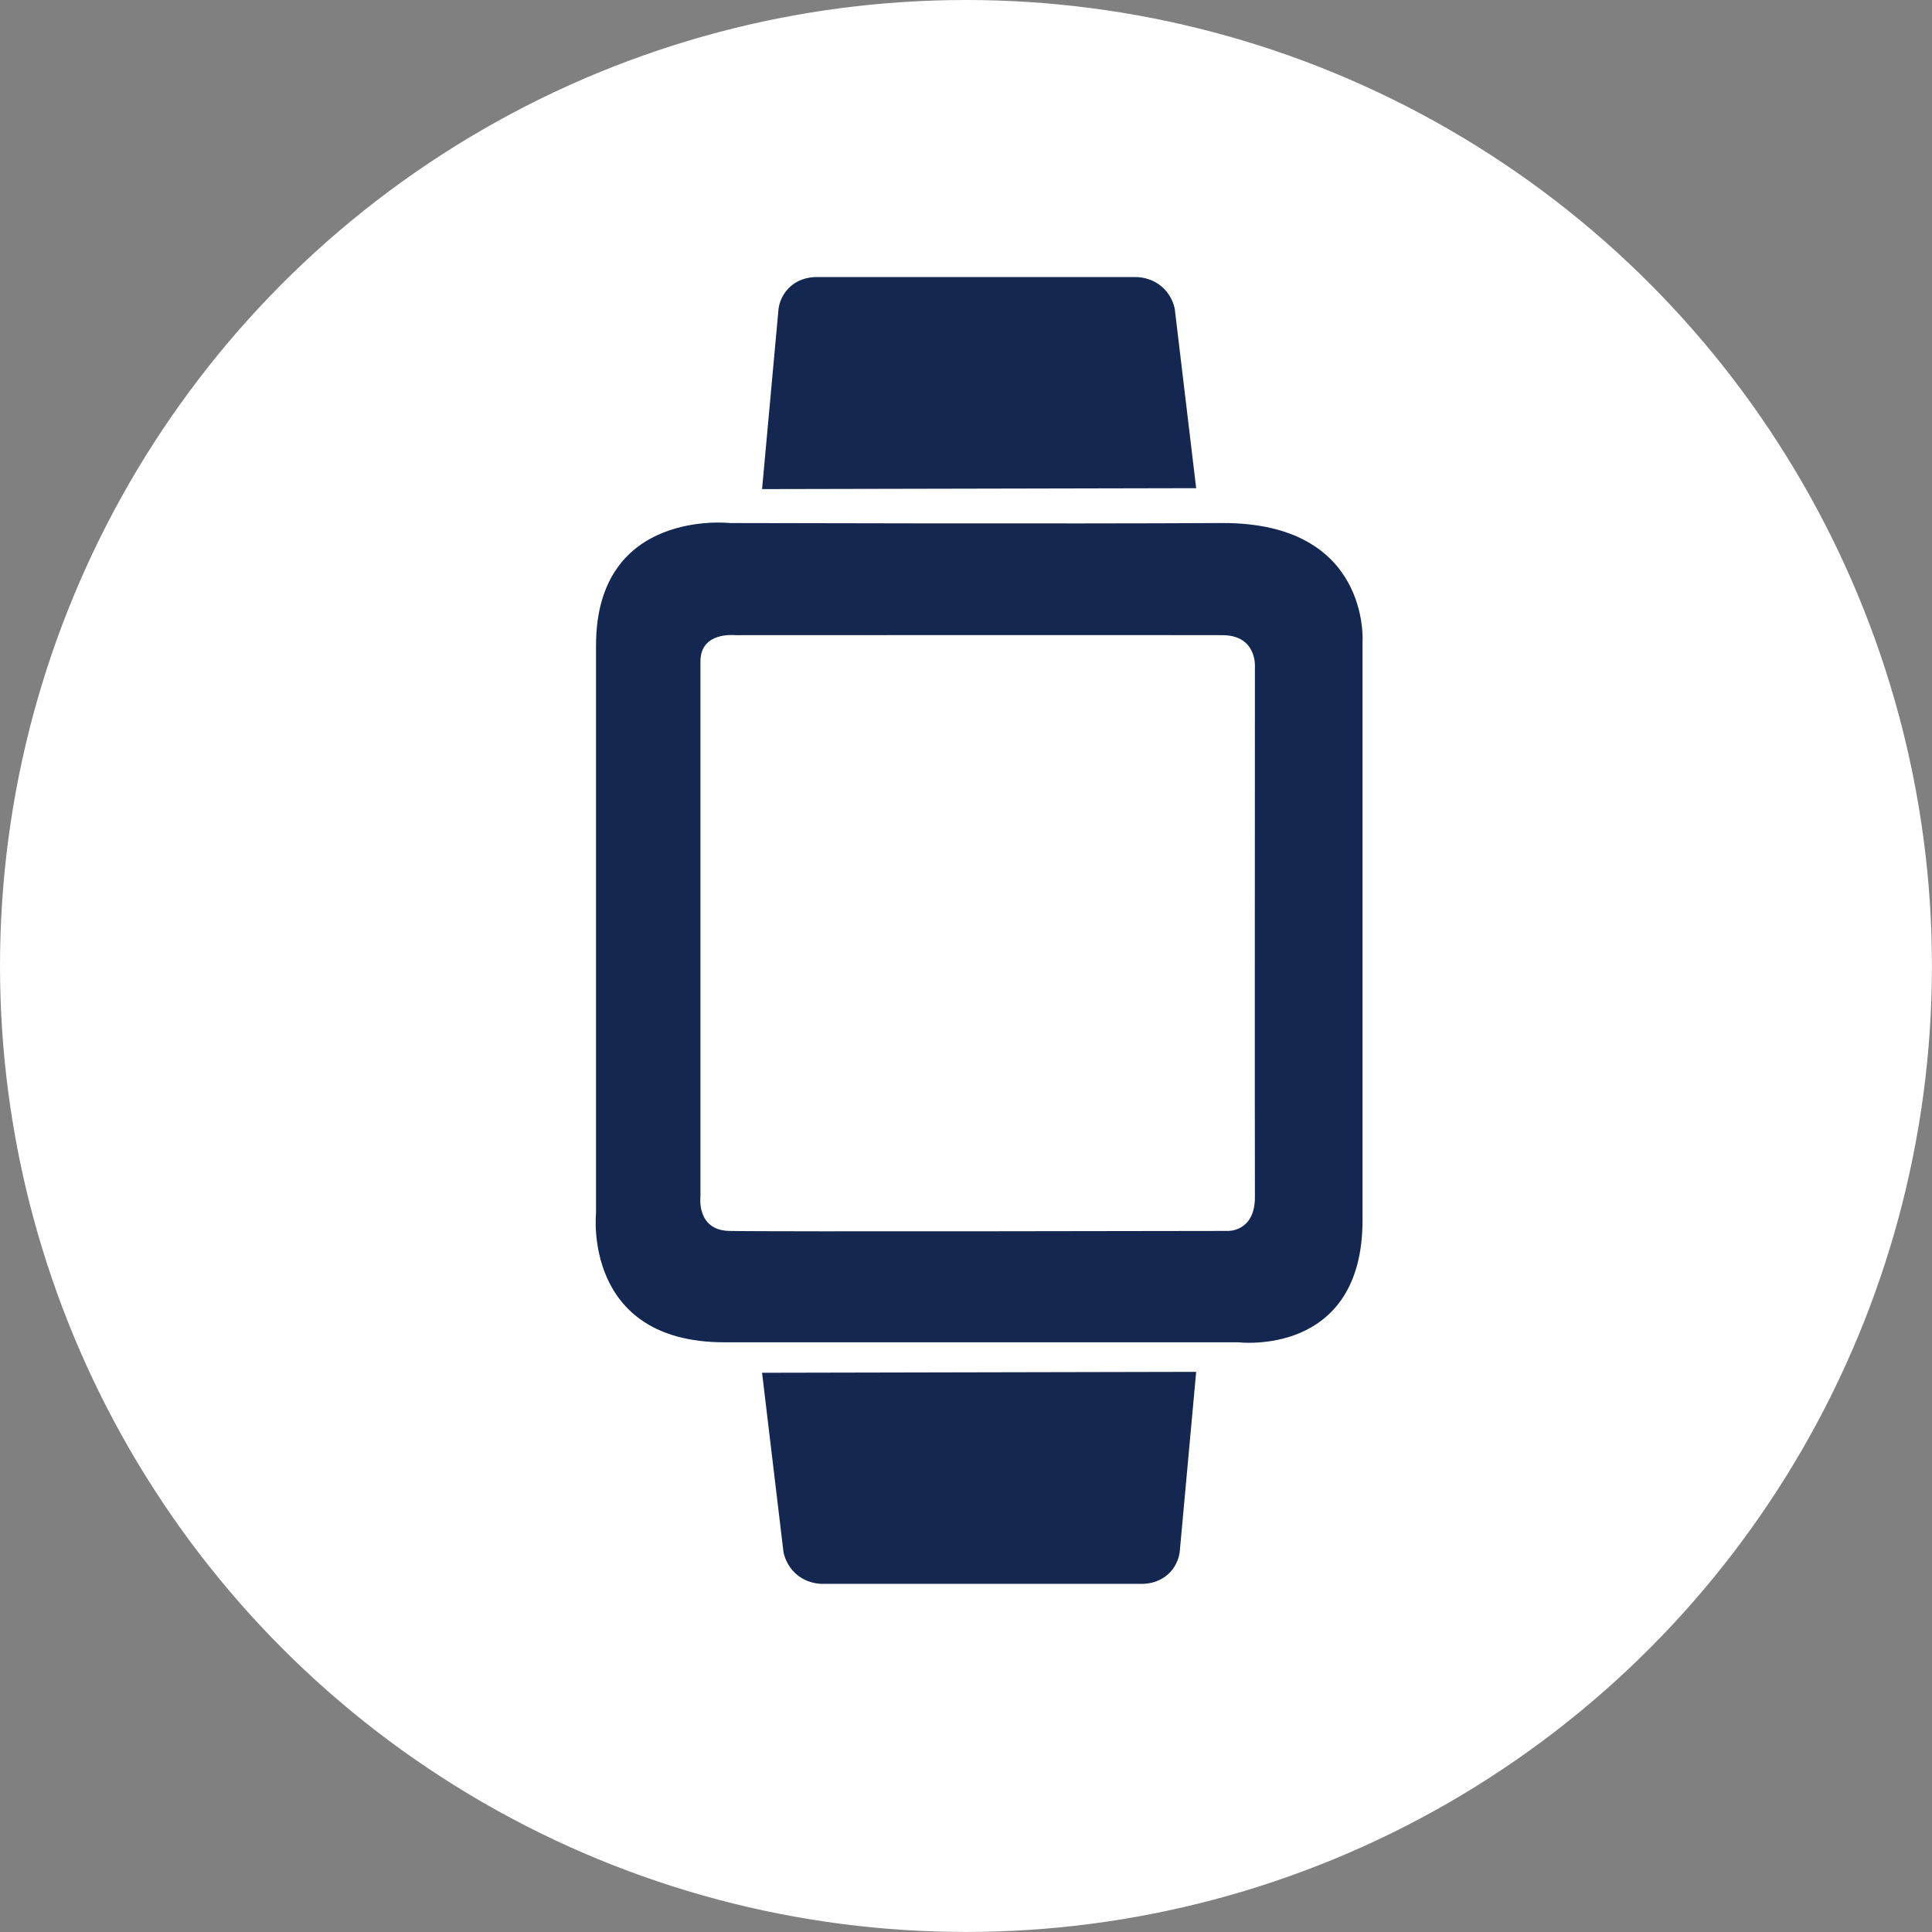
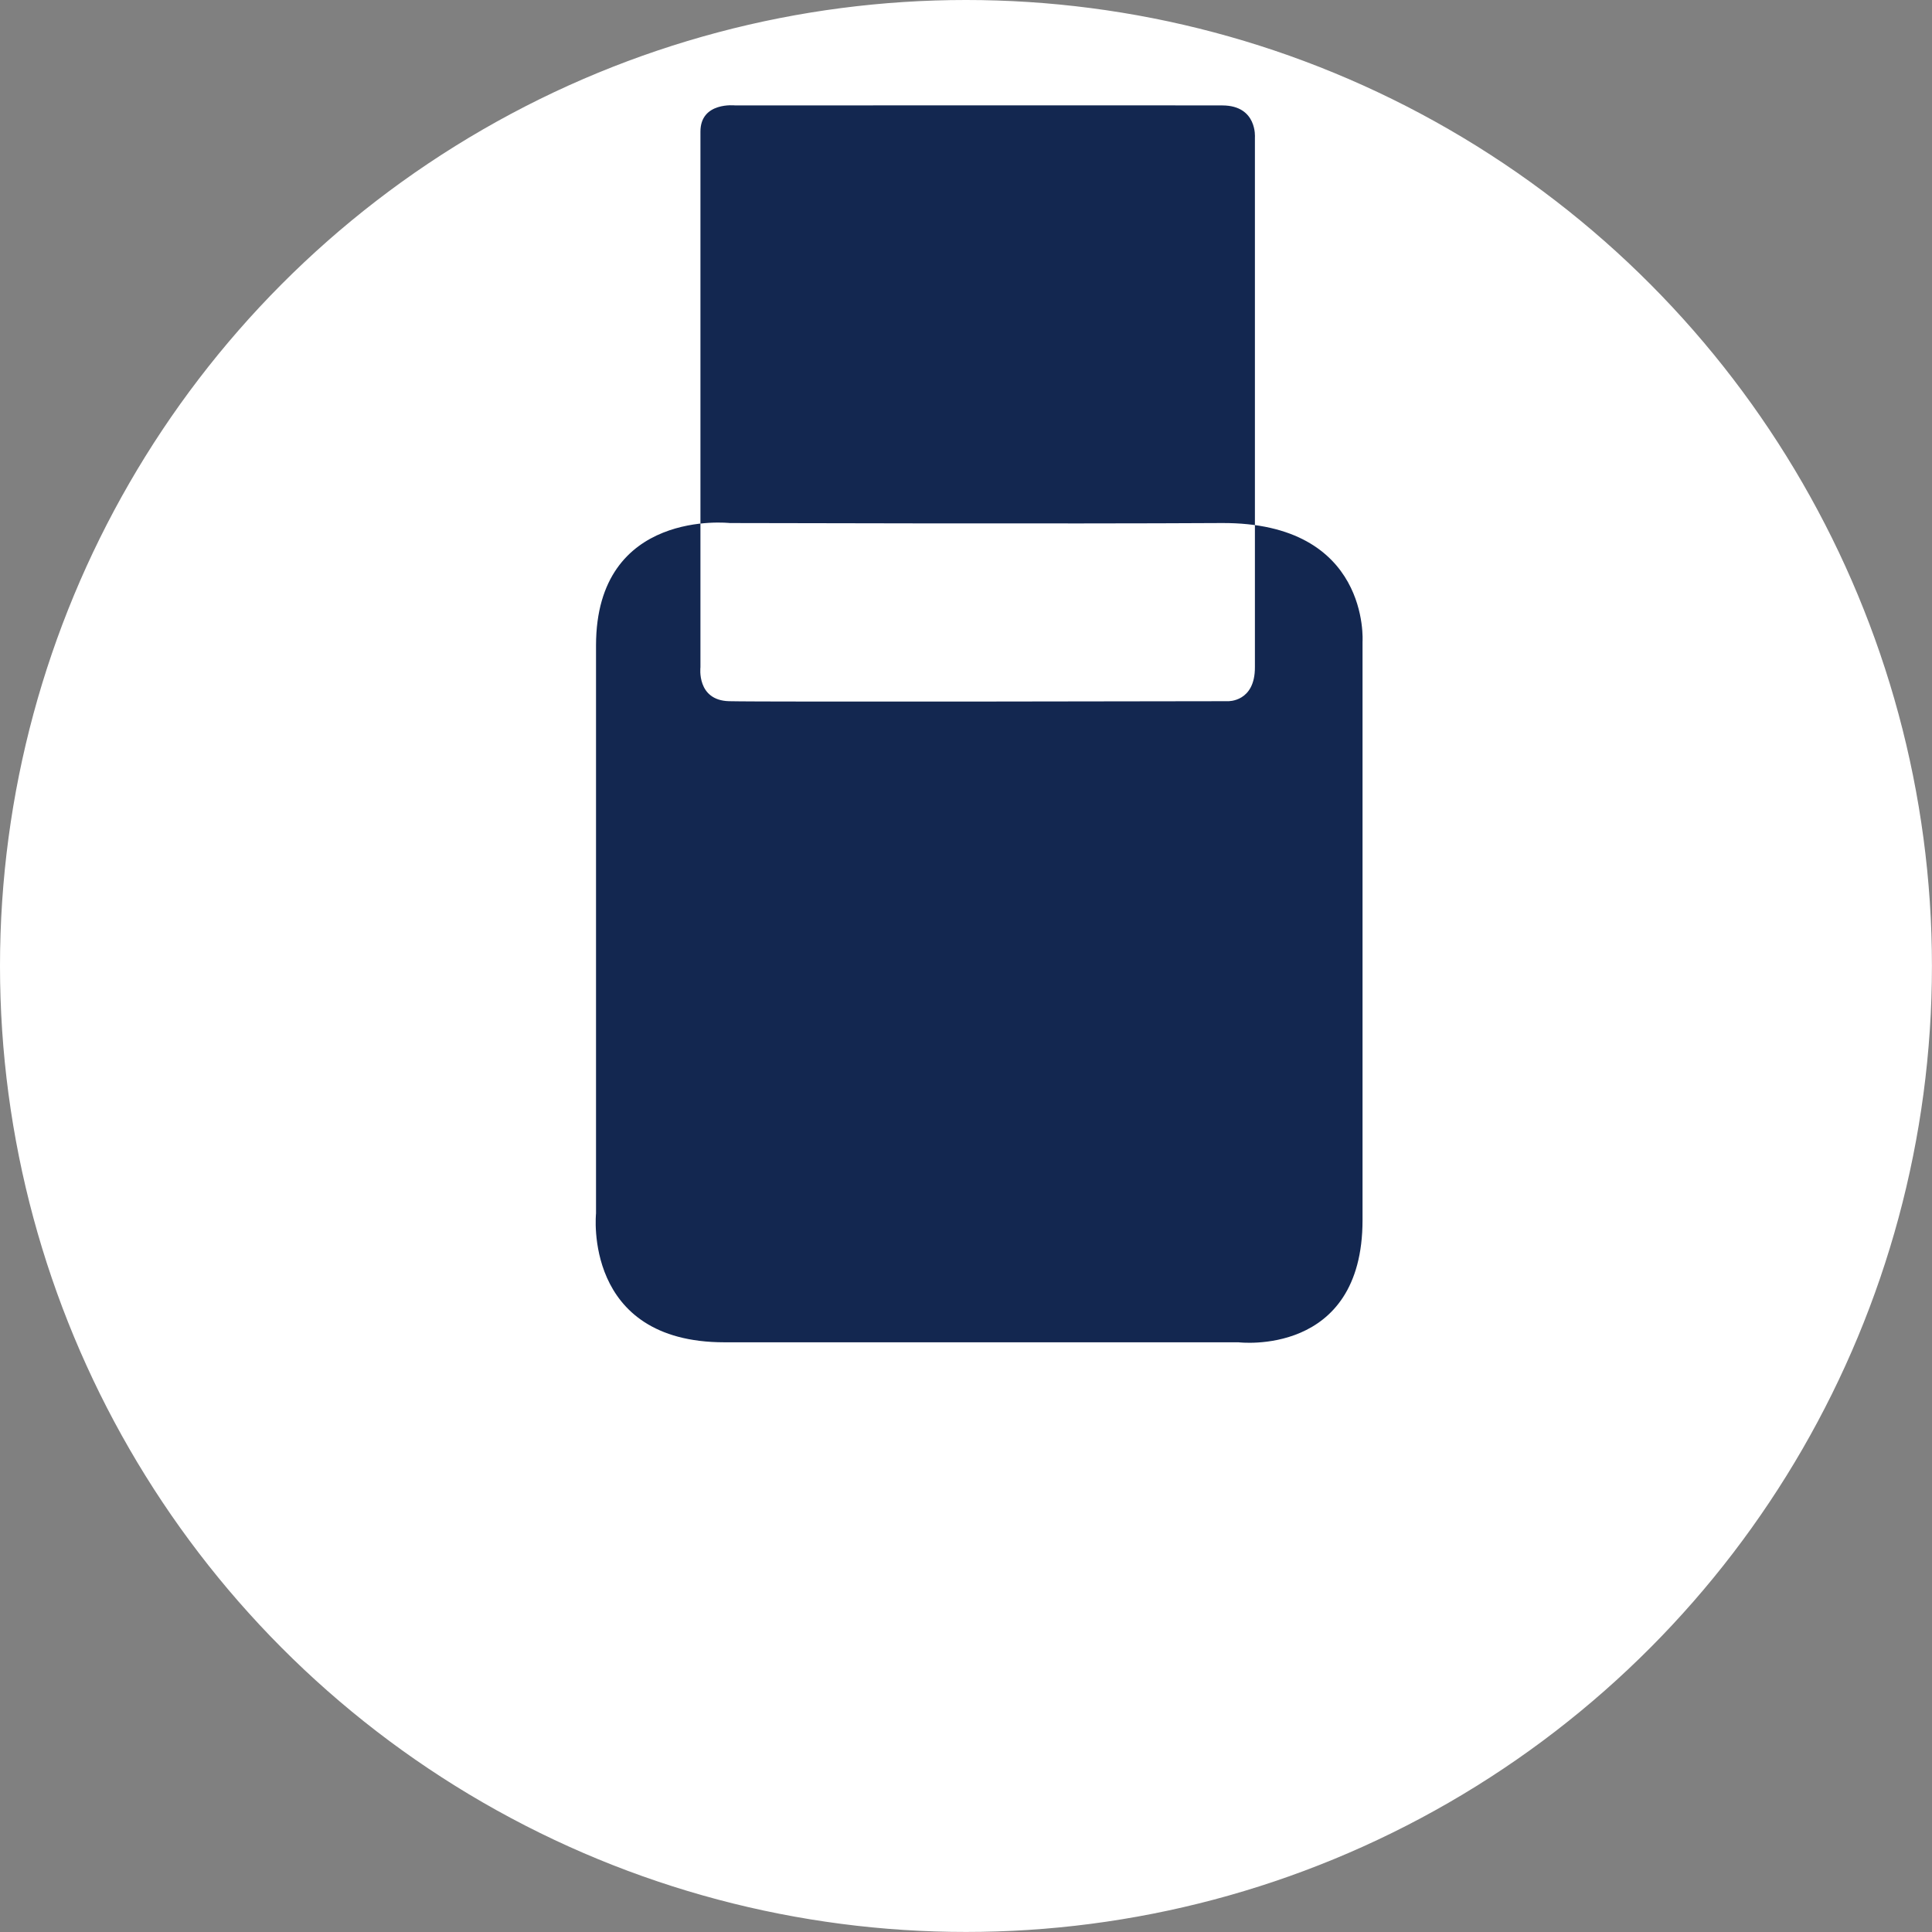
<svg xmlns="http://www.w3.org/2000/svg" id="Ebene_2" data-name="Ebene 2" viewBox="0 0 360.81 360.81">
  <rect x="0" y="0" width="360.81" height="360.81" fill="#808080" stroke="none" />
  <defs>
    <style>
      .cls-1 {
        fill: #132750;
      }

      .cls-2 {
        fill: #fff;
        stroke: #fff;
        stroke-miterlimit: 10;
      }
    </style>
  </defs>
  <g id="Ebene_1-2" data-name="Ebene 1">
    <circle class="cls-2" cx="180.4" cy="180.4" r="179.9" />
-     <path class="cls-1" d="M228.12,97.68c-27.83.17-91.83,0-91.83,0,0,0-24.96-2.79-24.98,22.85v106.08s-2.52,24.07,23.98,24.07h96s23.17,2.83,23.17-22.83v-108s1.5-22.33-26.33-22.17ZM234.36,124.57s-.04,92.35,0,98.93c.04,6.58-5.04,6.38-5.04,6.38,0,0-87.1.17-93.18,0s-5.33-6.33-5.33-6.33v-100c-.03-5.68,6.51-4.93,6.51-4.93,0,0,84.5-.04,91,0,6.5.04,6.04,5.96,6.04,5.96Z" />
+     <path class="cls-1" d="M228.12,97.68c-27.83.17-91.83,0-91.83,0,0,0-24.96-2.79-24.98,22.85v106.08s-2.52,24.07,23.98,24.07h96s23.17,2.83,23.17-22.83v-108s1.5-22.33-26.33-22.17ZM234.36,124.57c.04,6.58-5.04,6.38-5.04,6.38,0,0-87.1.17-93.18,0s-5.33-6.33-5.33-6.33v-100c-.03-5.68,6.51-4.93,6.51-4.93,0,0,84.5-.04,91,0,6.5.04,6.04,5.96,6.04,5.96Z" />
    <path class="cls-1" d="M142.31,91.34c27.03-.06,54.06-.11,81.08-.17-1.33-11.17-2.67-22.33-4-33.5-.13-.63-.61-2.53-2.35-4.07-2.01-1.77-4.31-1.85-4.9-1.85h-59.54c-.47-.02-3.28-.06-5.38,2.13-1.37,1.43-1.72,3.07-1.82,3.74l-3.08,33.71Z" />
-     <path class="cls-1" d="M223.4,256.2c-27.03.06-54.06.11-81.08.17,1.33,11.17,2.67,22.33,4,33.5.13.63.61,2.53,2.35,4.07,2.01,1.77,4.31,1.85,4.9,1.85h59.54c.47.02,3.28.06,5.38-2.13,1.37-1.43,1.72-3.07,1.82-3.74l3.08-33.71Z" />
  </g>
</svg>